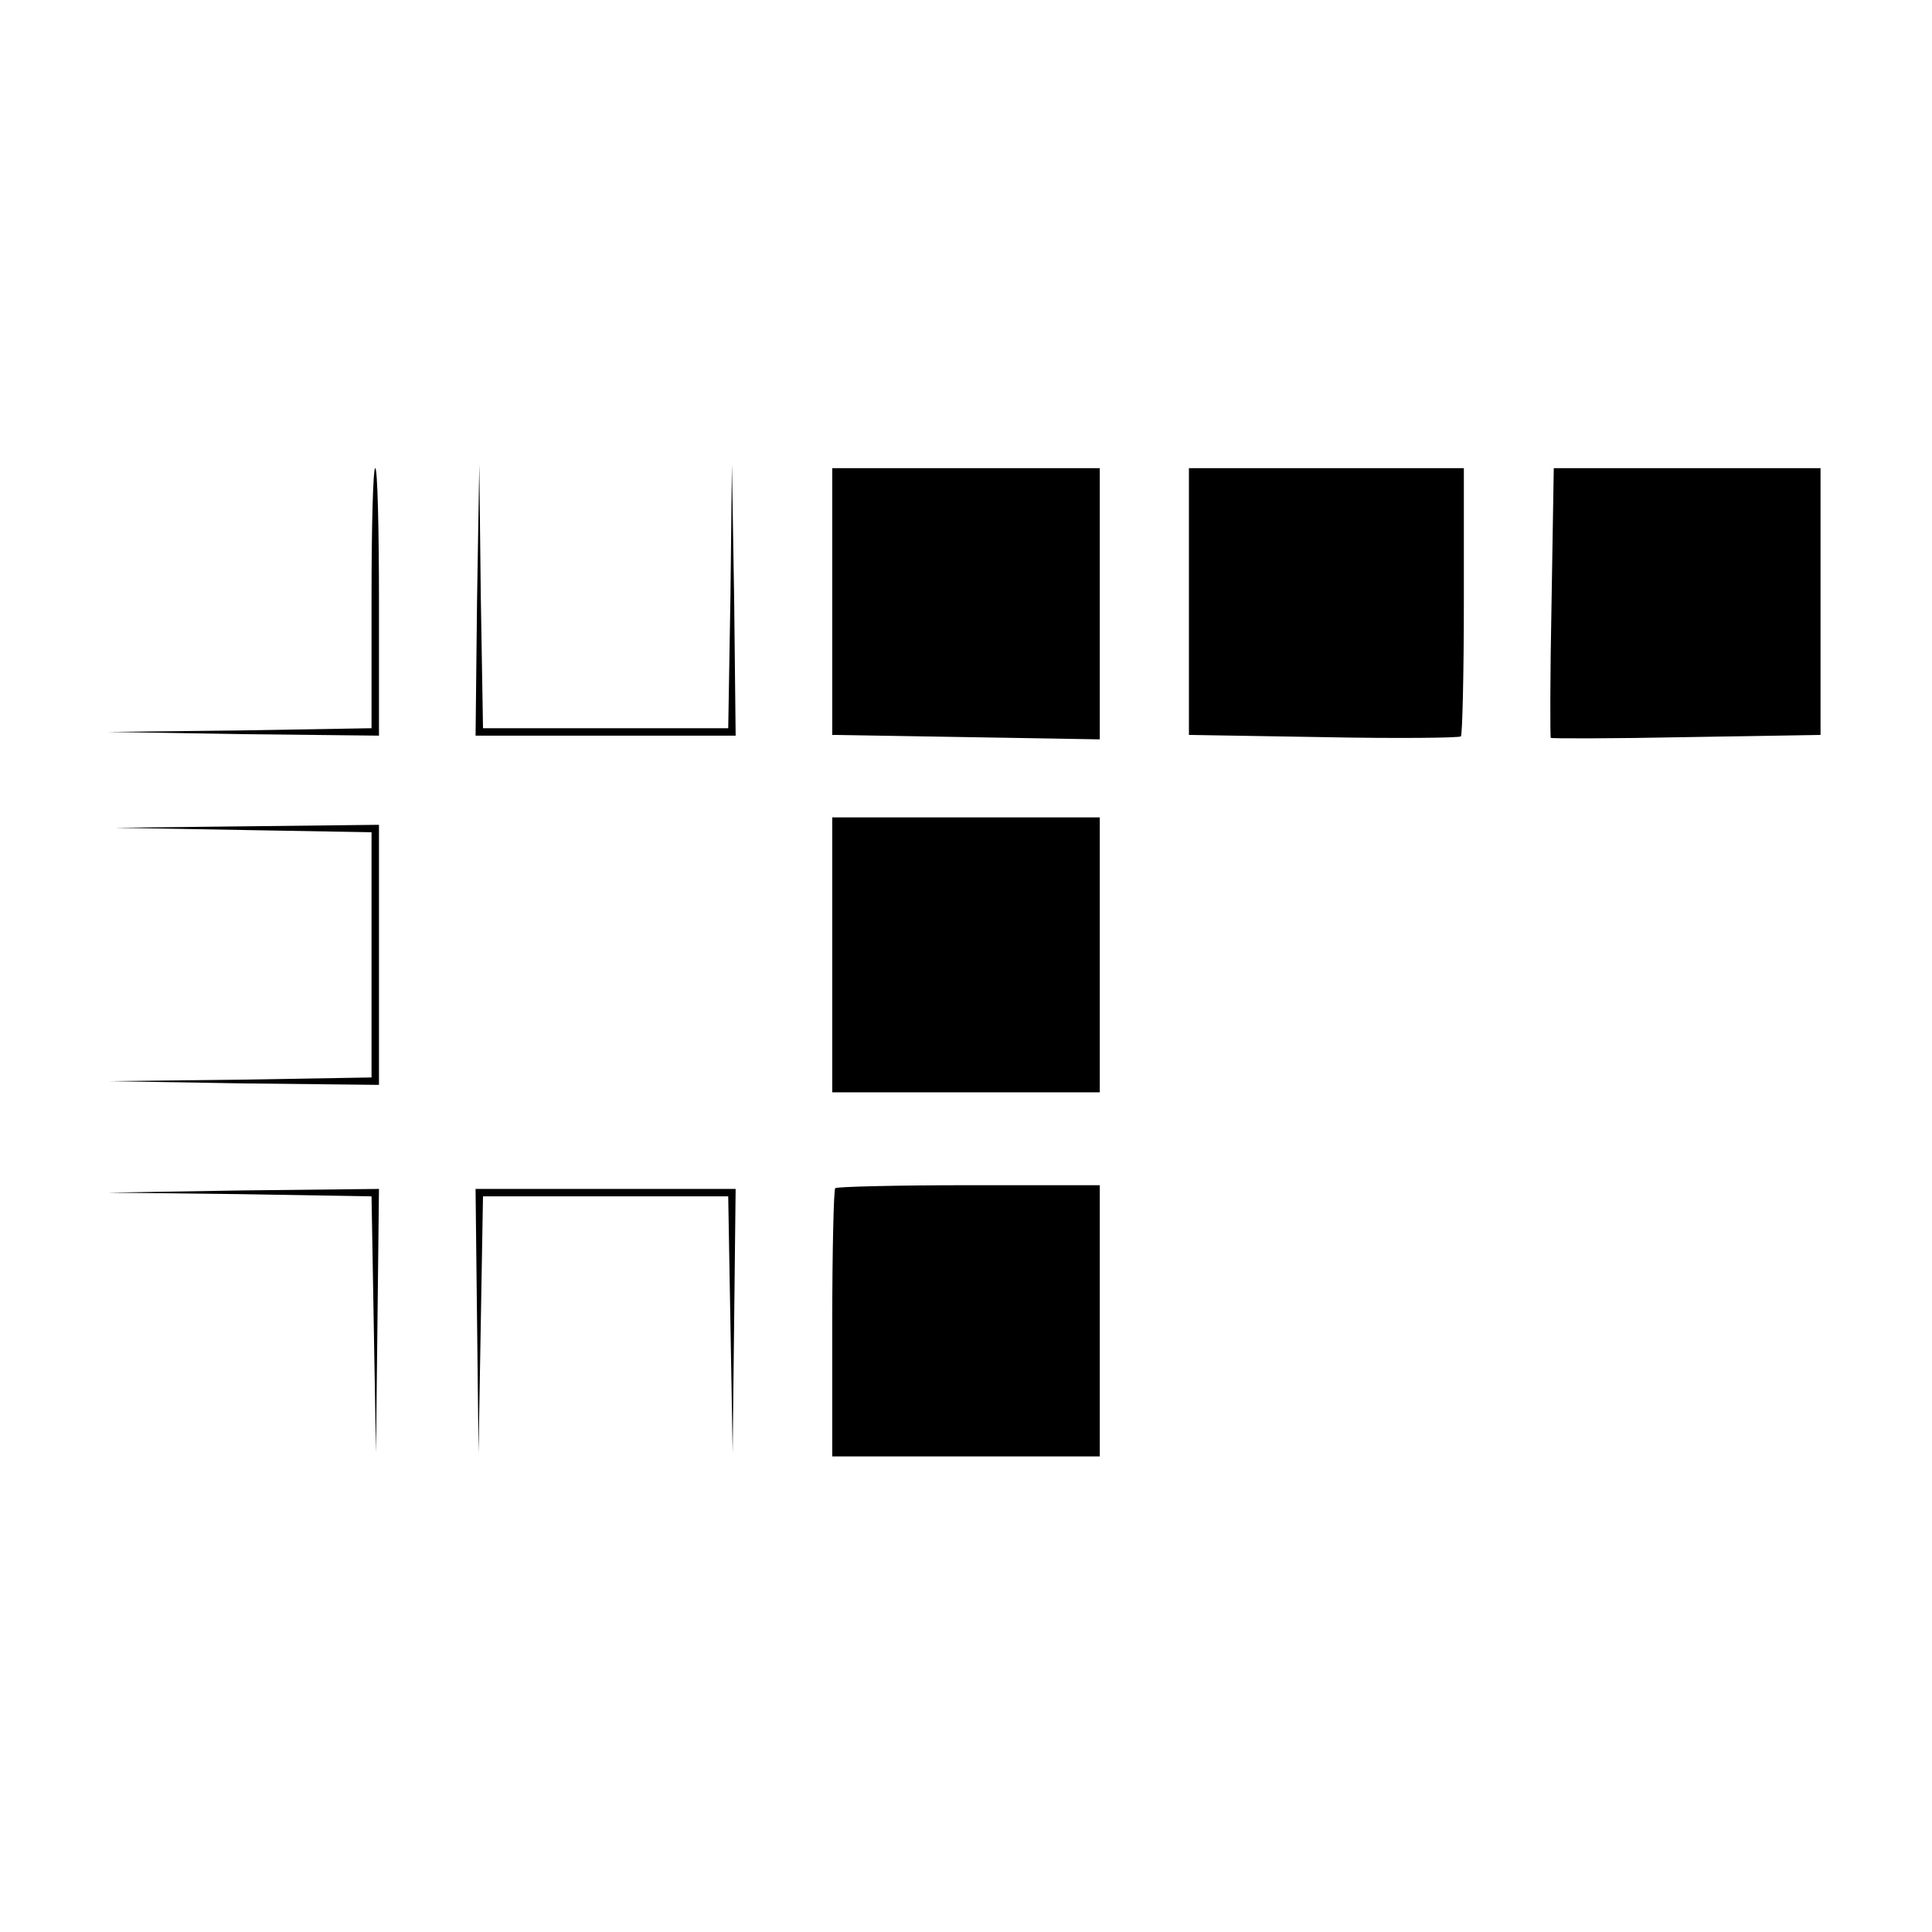
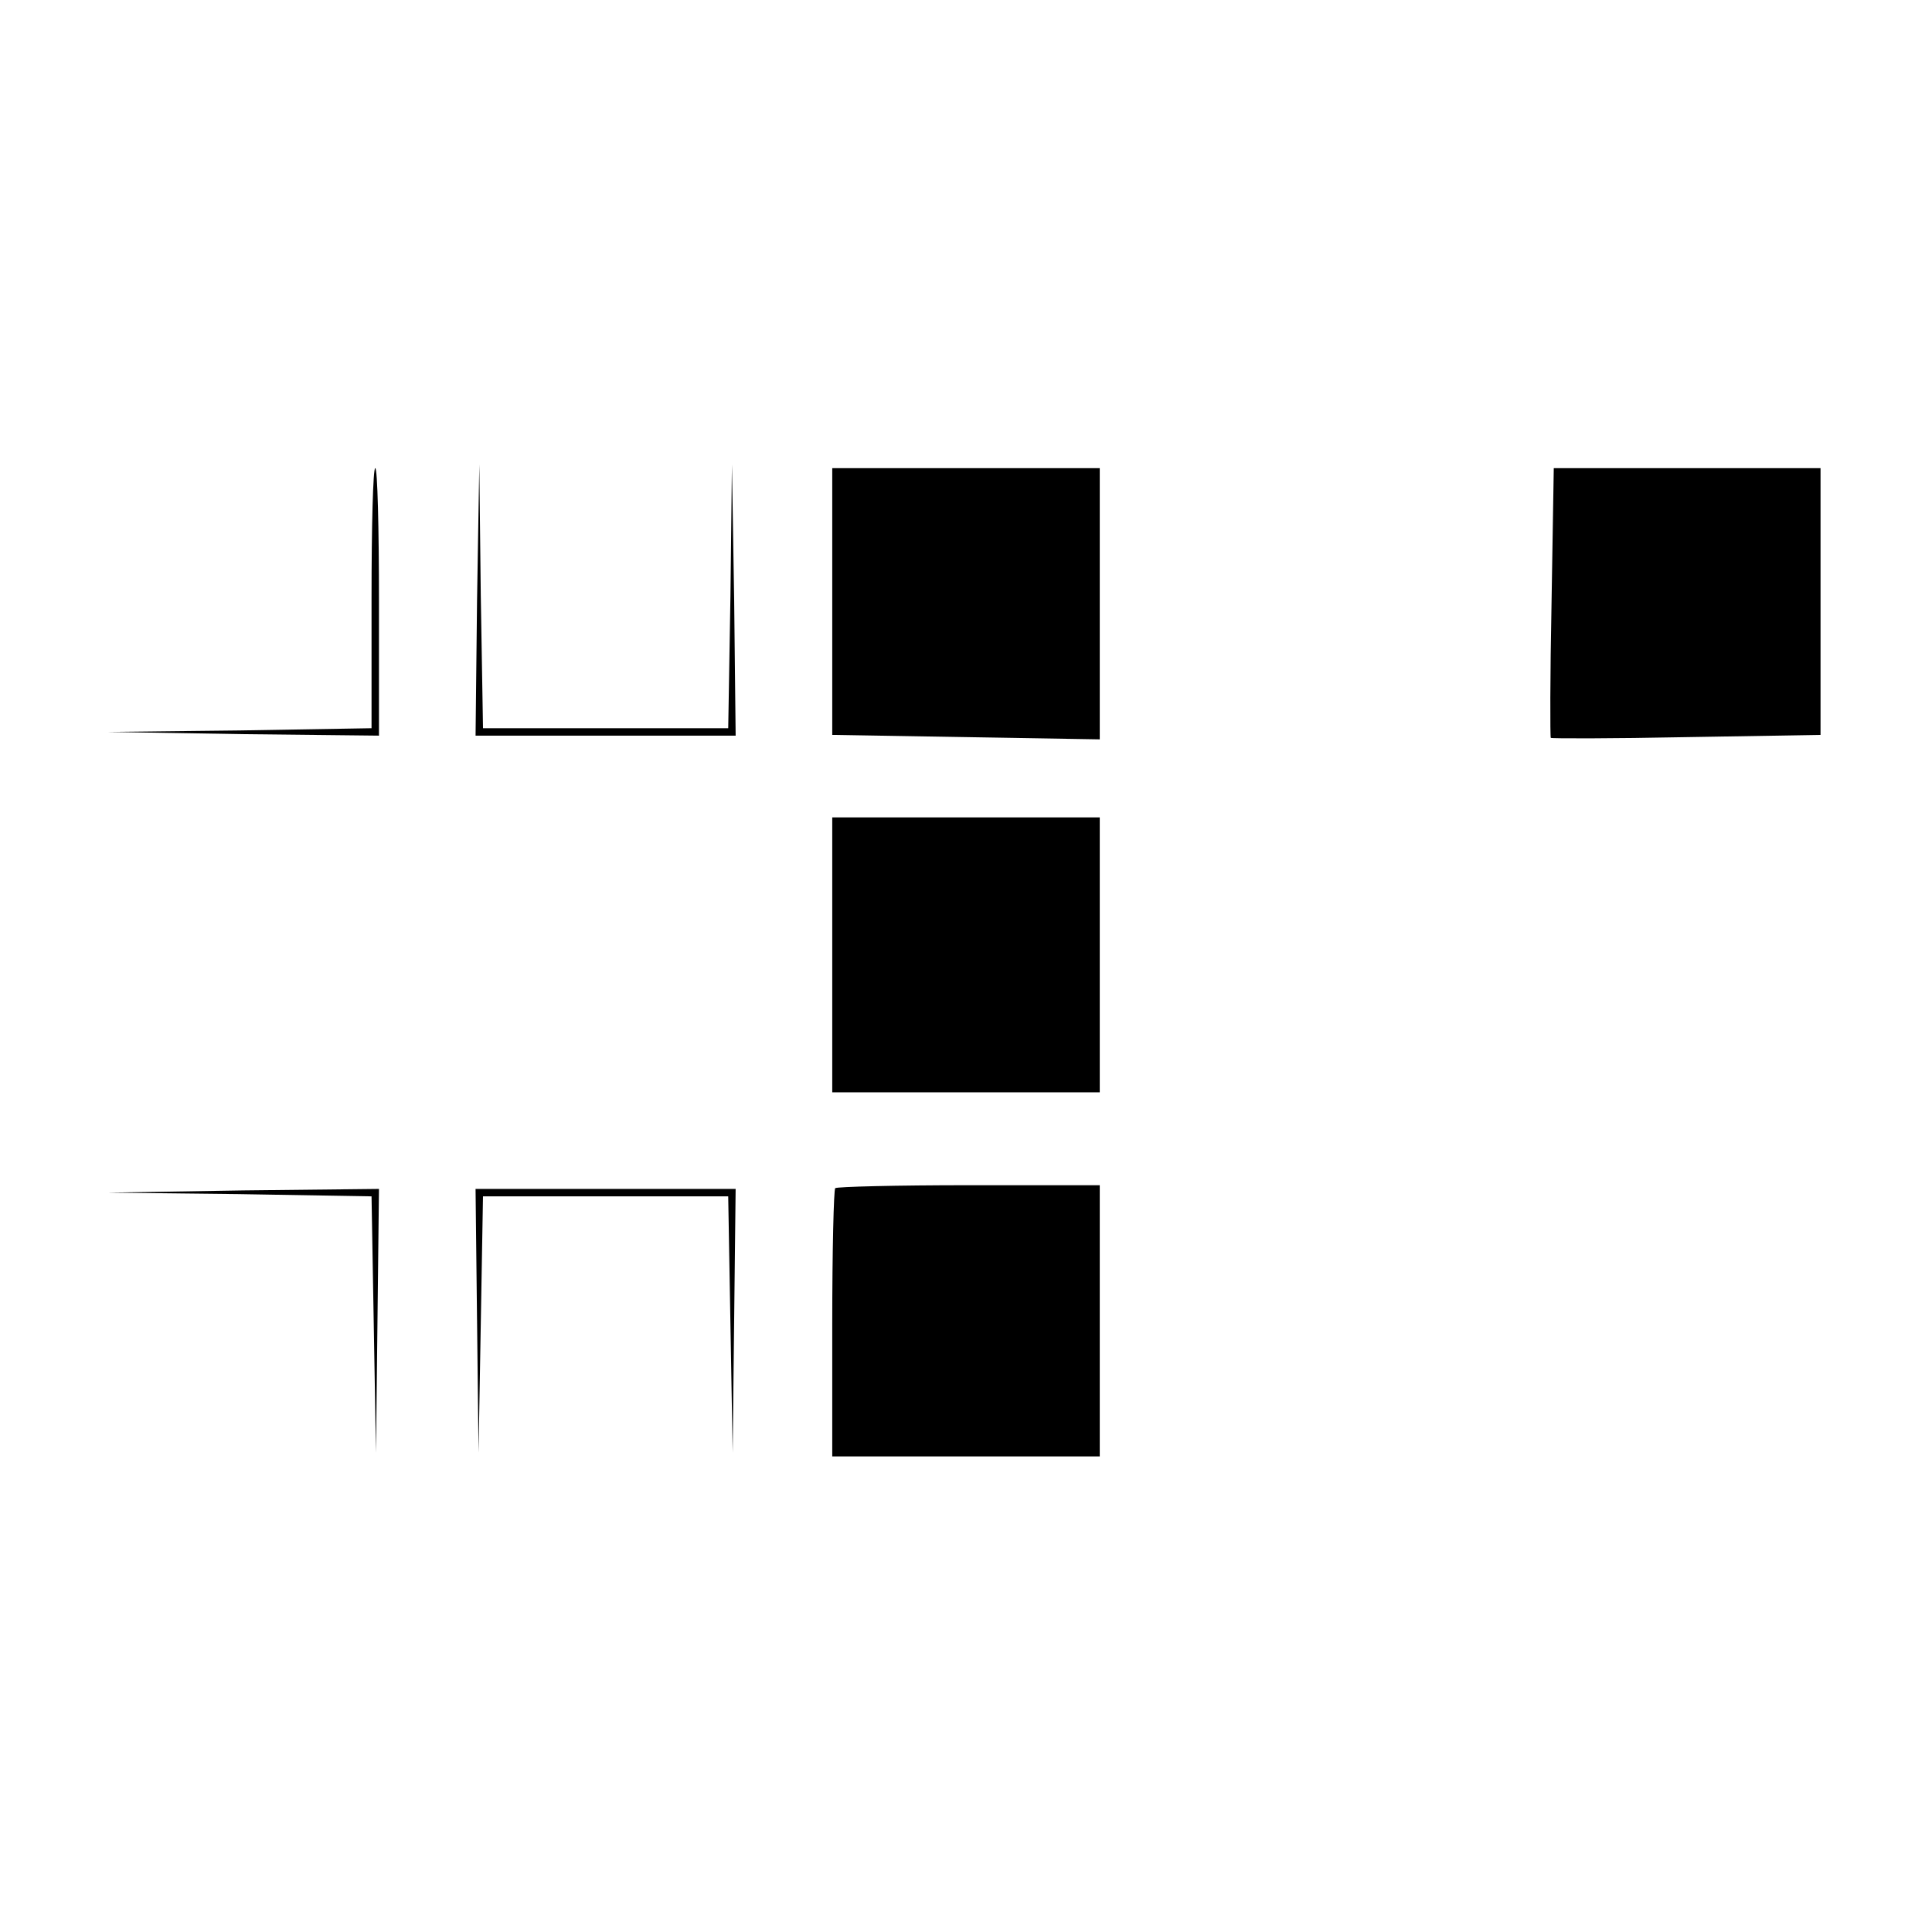
<svg xmlns="http://www.w3.org/2000/svg" version="1.0" width="260pt" height="260pt" viewBox="0 0 260 260" preserveAspectRatio="xMidYMid meet">
  <g transform="translate(0,260) scale(0.1,-0.1)" fill="#000000" stroke="none">
    <path d="M500 1795 l0 -175 -177 -3 -178 -2 183 -3 182 -2 0 180 c0 99 -2 180 -5 180 -3 0 -5 -79 -5 -175z" />
    <path d="M642 1793 l-2 -183 175 0 175 0 -2 183 -3 182 -2 -177 -3 -178 -165 0 -165 0 -3 178 -2 177 -3 -182z" />
    <path d="M1120 1790 l0 -179 180 -3 180 -3 0 183 0 182 -180 0 -180 0 0 -180z" />
-     <path d="M1600 1790 l0 -179 181 -3 c99 -2 183 -1 185 1 2 2 4 85 4 183 l0 178 -185 0 -185 0 0 -180z" />
    <path d="M2088 1789 c-2 -99 -2 -181 -1 -182 1 -1 83 -1 182 1 l181 3 0 179 0 180 -180 0 -179 0 -3 -181z" />
    <path d="M1120 1315 l0 -185 180 0 180 0 0 185 0 185 -180 0 -180 0 0 -185z" />
-     <path d="M328 1483 l172 -3 0 -165 0 -165 -177 -3 -178 -2 183 -3 182 -2 0 175 0 175 -177 -2 -178 -2 173 -3z" />
    <path d="M1124 1001 c-2 -2 -4 -85 -4 -183 l0 -178 180 0 180 0 0 183 0 182 -176 0 c-97 0 -178 -2 -180 -4z" />
    <path d="M322 993 l178 -3 3 -173 3 -172 2 178 2 177 -182 -2 -183 -3 177 -2z" />
    <path d="M642 823 l2 -178 3 173 3 172 165 0 165 0 3 -172 3 -173 2 178 2 177 -175 0 -175 0 2 -177z" />
  </g>
</svg>